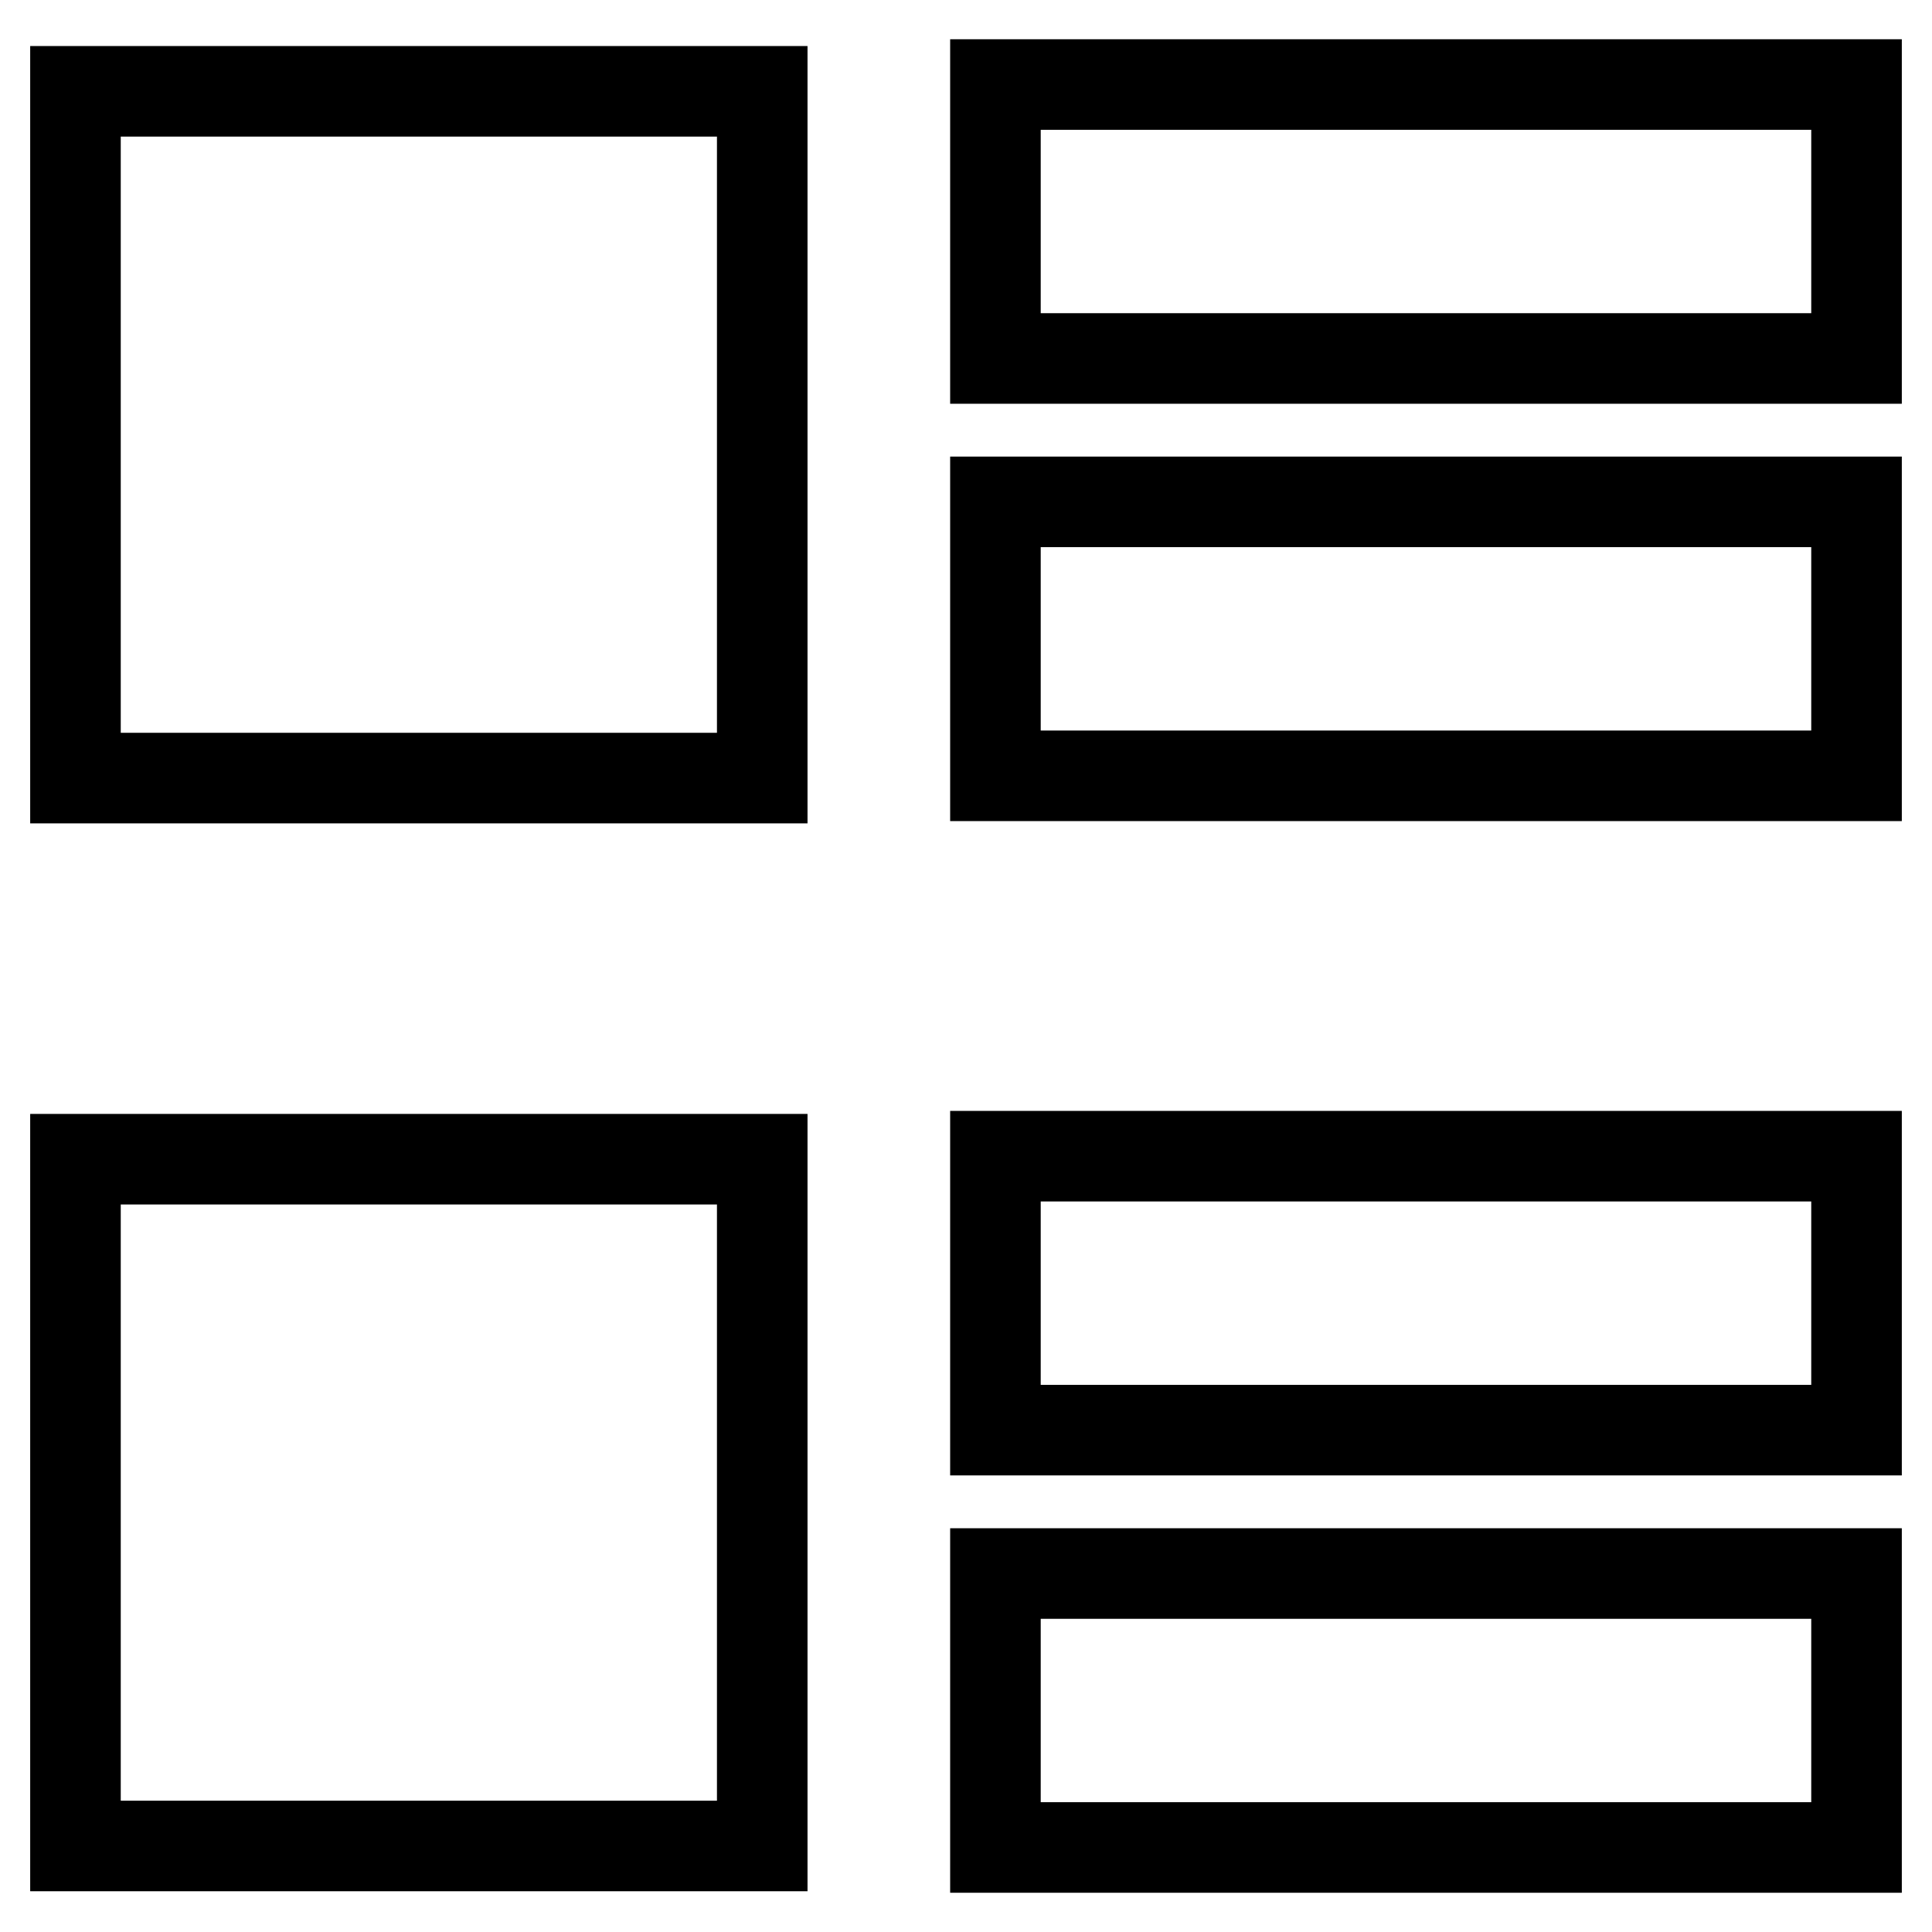
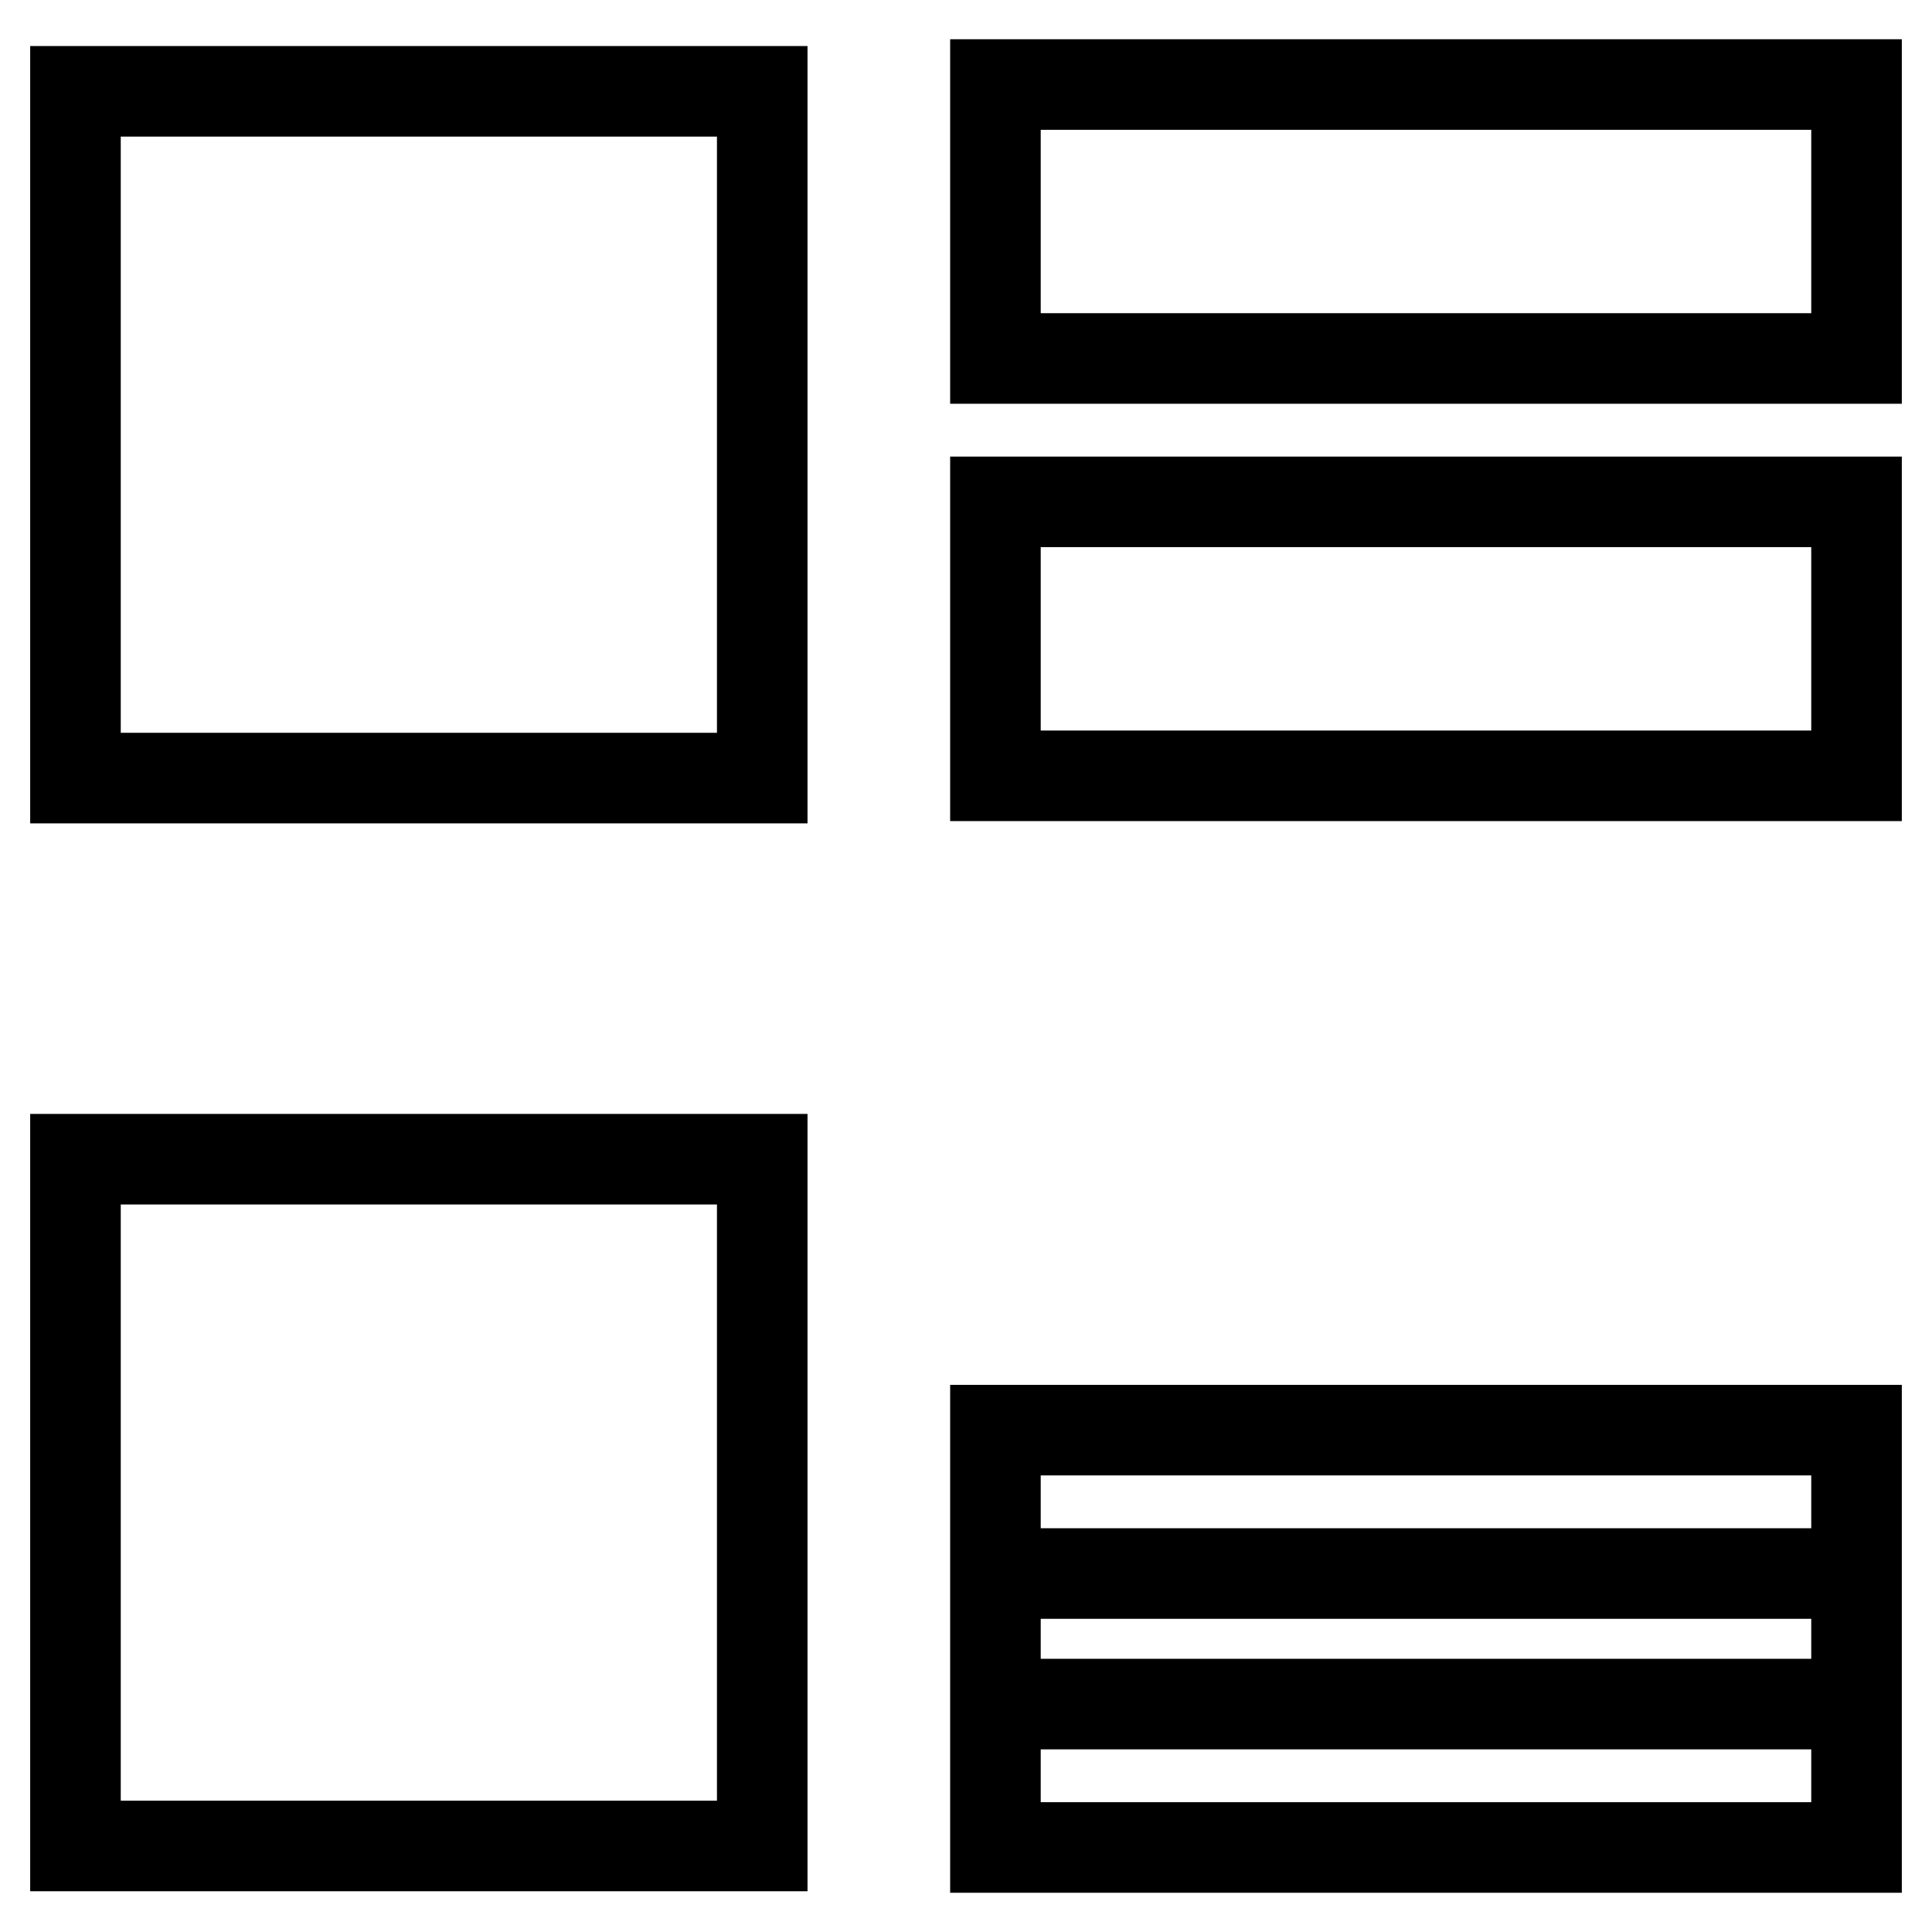
<svg xmlns="http://www.w3.org/2000/svg" version="1.1" x="0px" y="0px" viewBox="0 0 256 256" enable-background="new 0 0 256 256" xml:space="preserve">
  <g>
-     <path stroke-width="12" fill-opacity="0" stroke="#000000" d="M131.9,47.5V11.2H246v36.3H131.9L131.9,47.5z M131.9,102.8V66.5H246v36.3H131.9L131.9,102.8z M131.9,189.5 v-36.3H246v36.3H131.9L131.9,189.5z M131.9,244.8v-36.3H246v36.3H131.9L131.9,244.8z M101,103.1H10v-91h91V103.1z M101,244.6H10 v-91h91V244.6z" />
+     <path stroke-width="12" fill-opacity="0" stroke="#000000" d="M131.9,47.5V11.2H246v36.3H131.9L131.9,47.5z M131.9,102.8V66.5H246v36.3H131.9L131.9,102.8z M131.9,189.5 H246v36.3H131.9L131.9,189.5z M131.9,244.8v-36.3H246v36.3H131.9L131.9,244.8z M101,103.1H10v-91h91V103.1z M101,244.6H10 v-91h91V244.6z" />
  </g>
</svg>